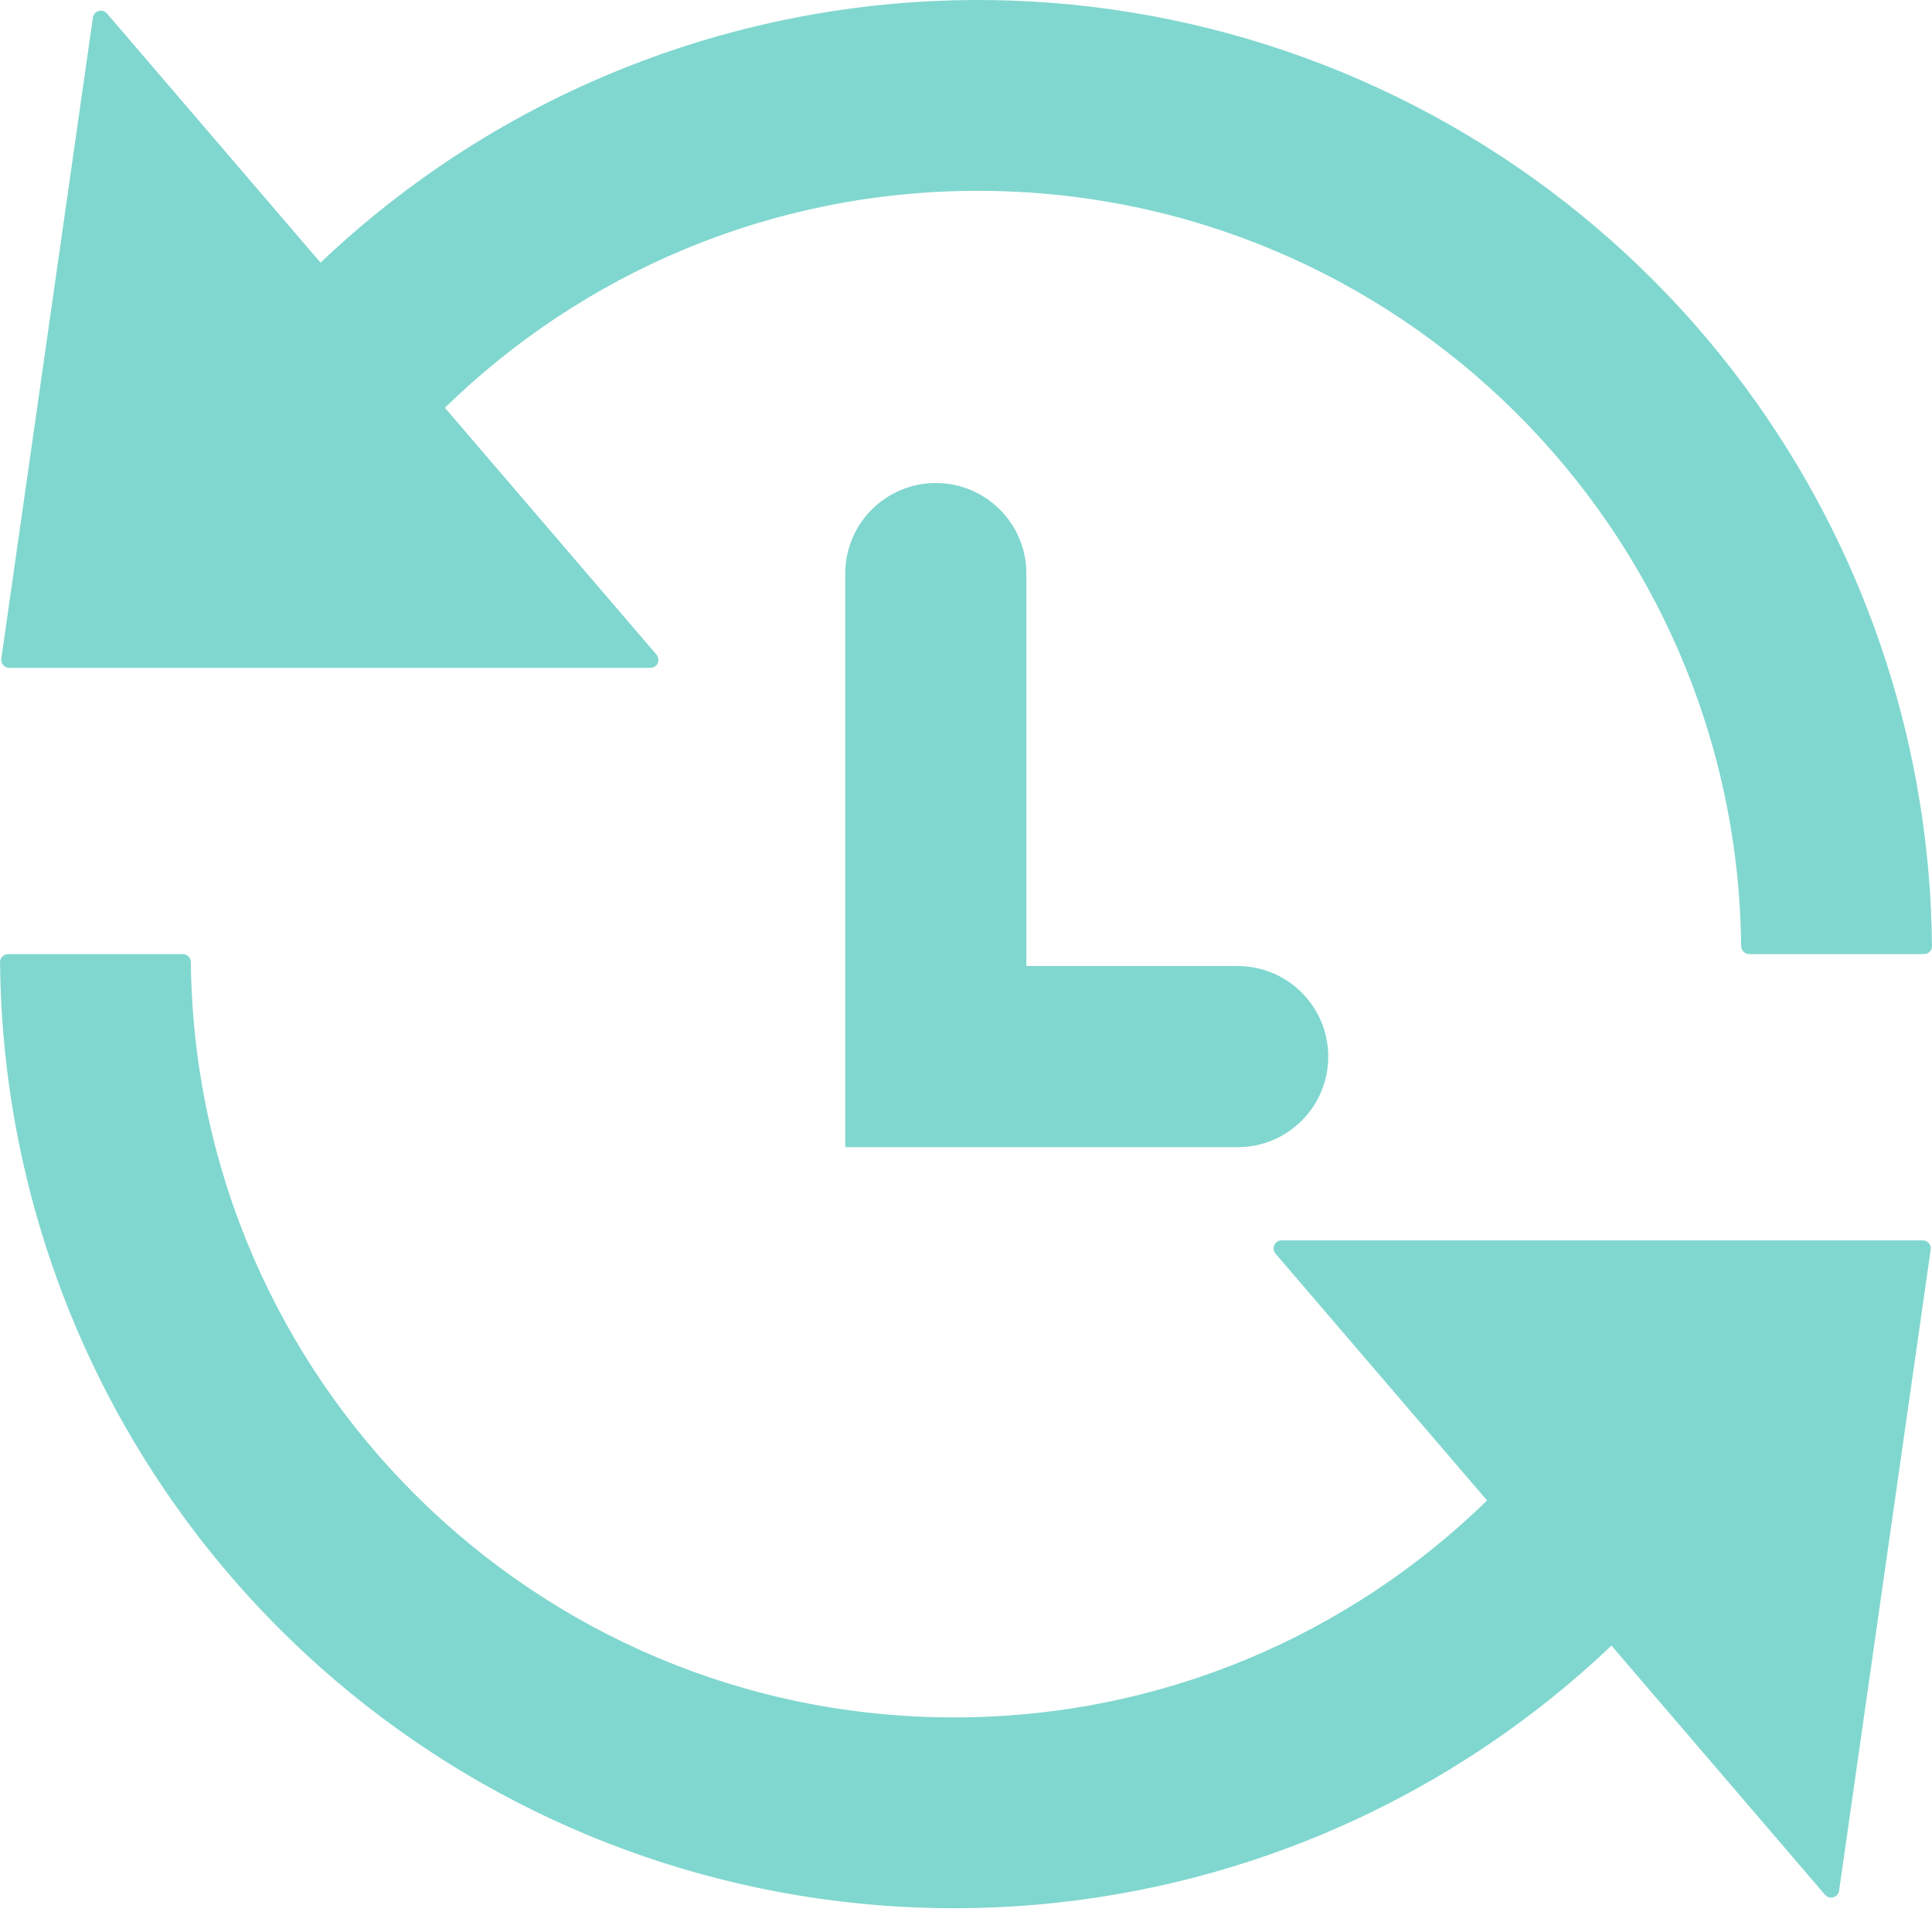
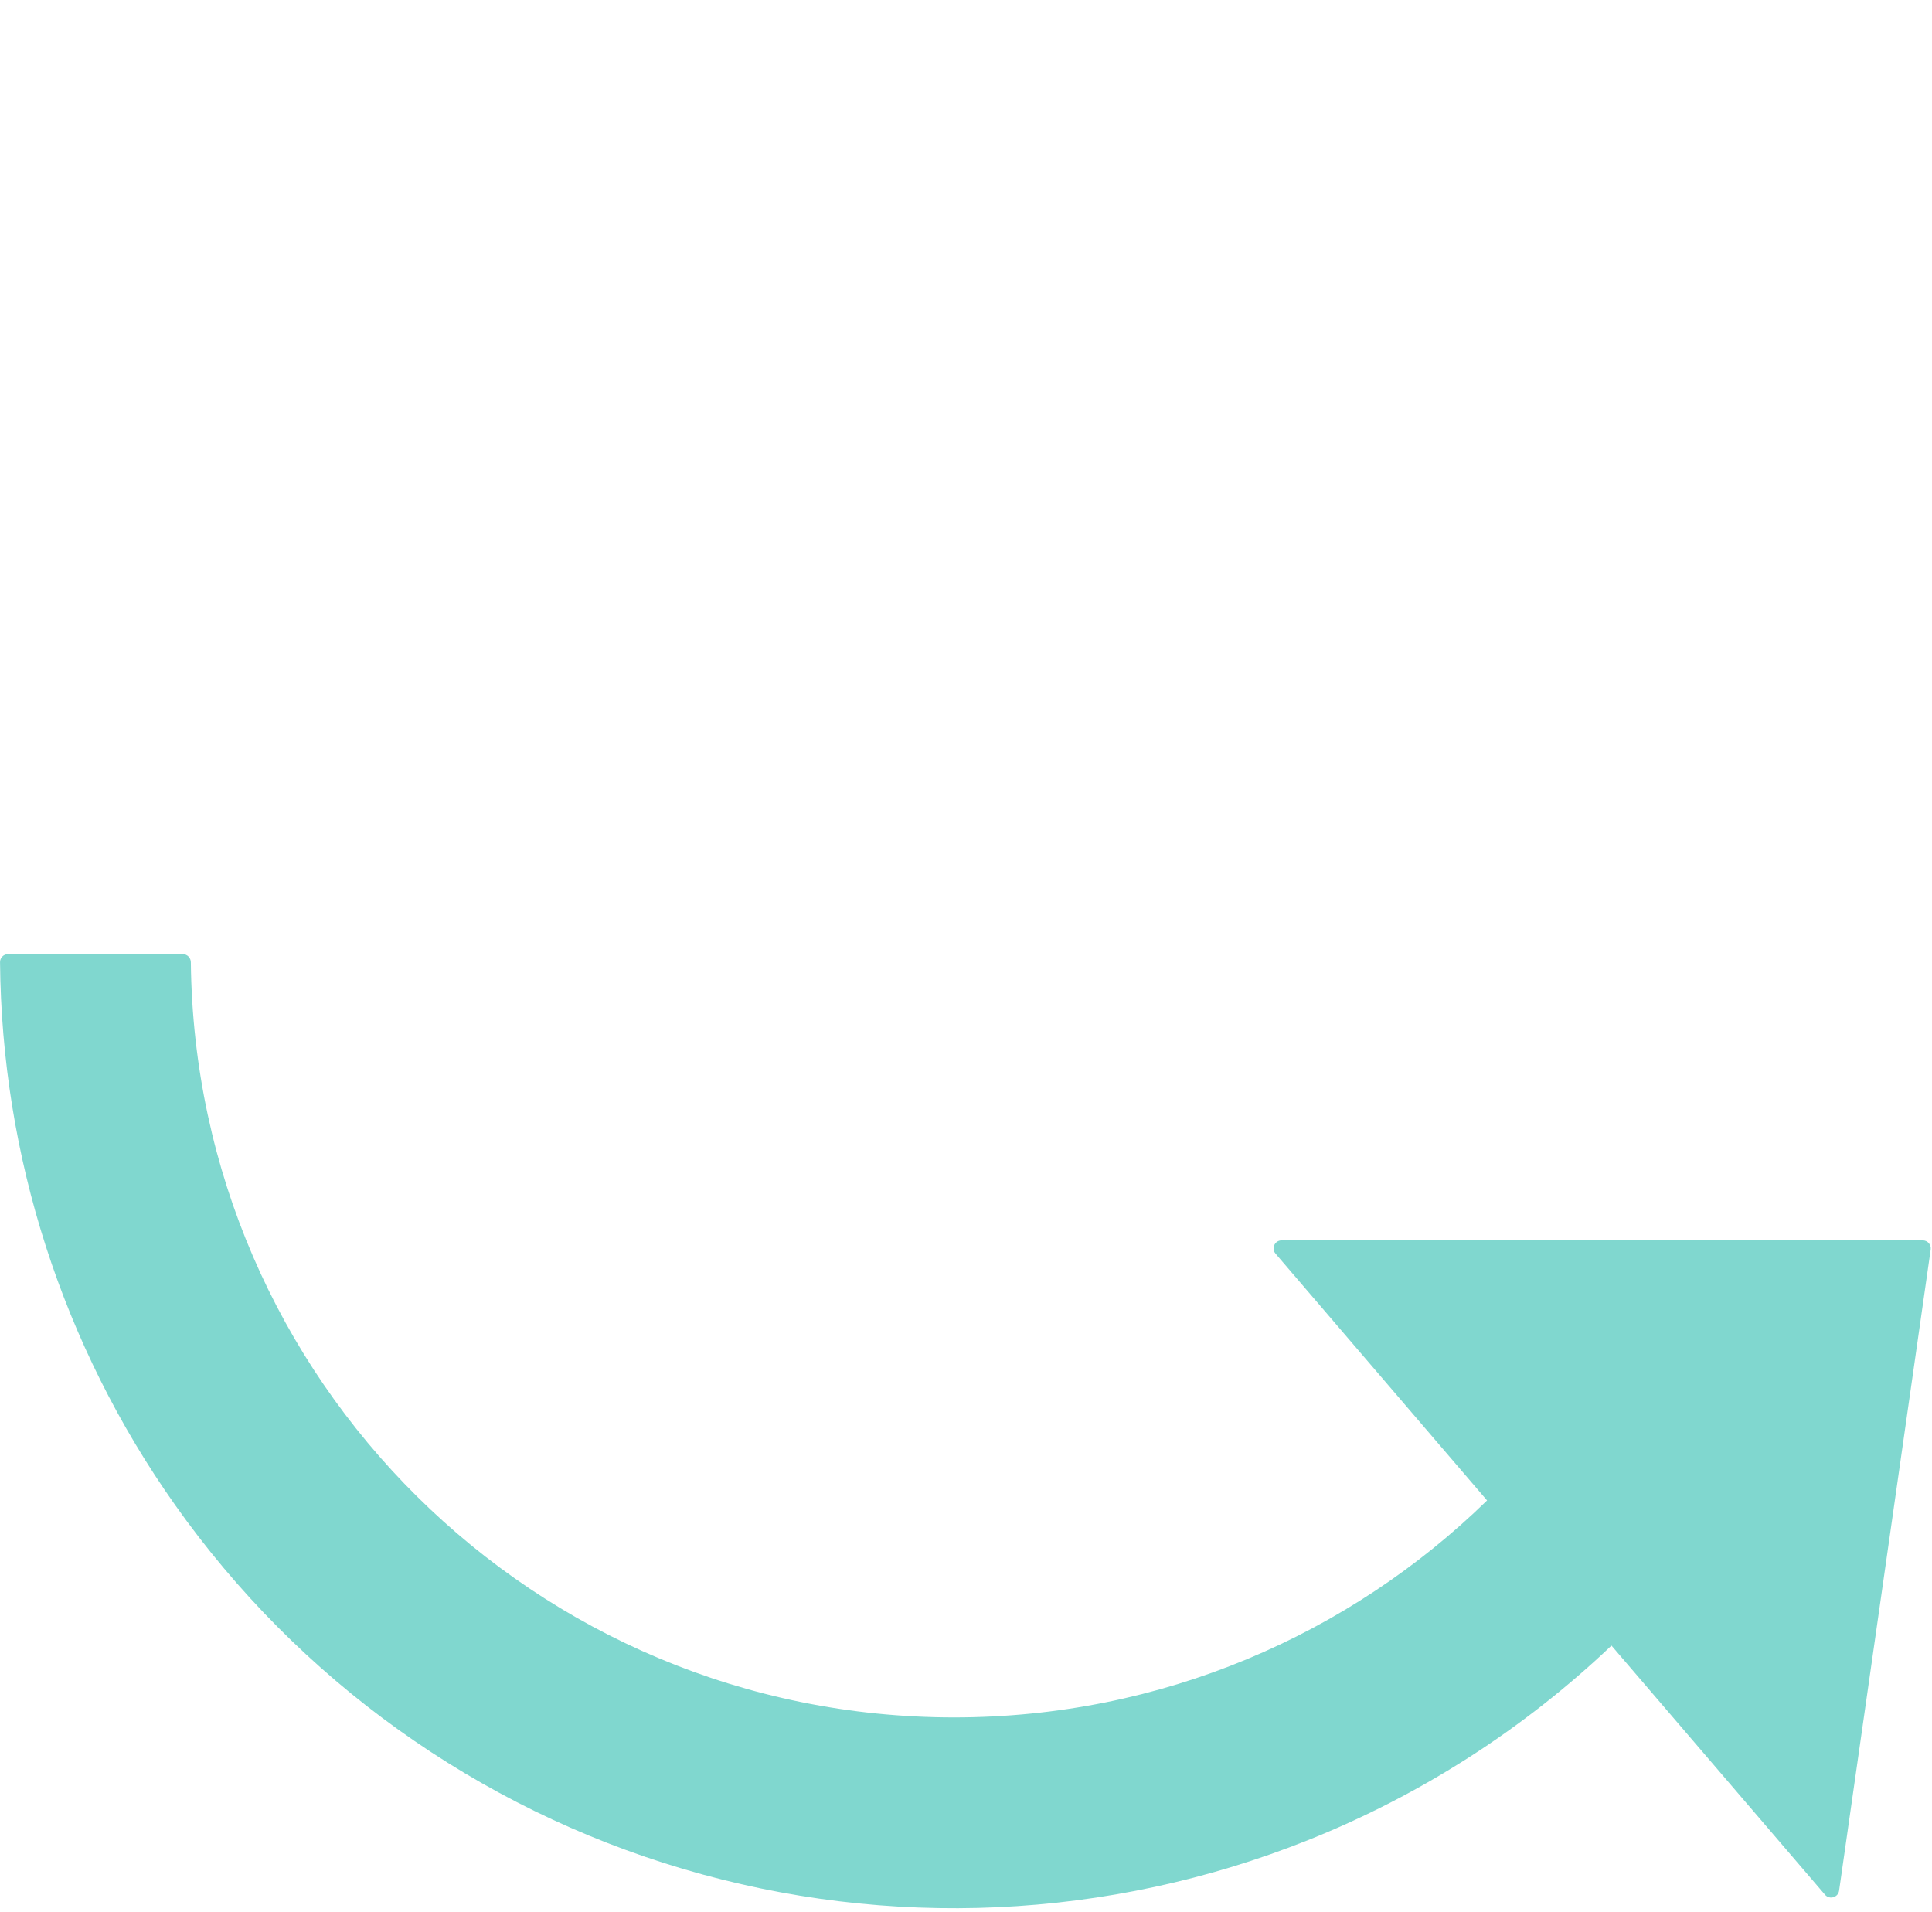
<svg xmlns="http://www.w3.org/2000/svg" width="96" height="95" viewBox="0 0 96 95" fill="none">
  <g id="Group 13511">
    <g id="Vector">
-       <path d="M4.616 0.874C4.665 0.534 5.092 0.409 5.316 0.671L15.927 13.05C20.269 8.922 25.384 5.626 31.026 3.375C40.916 -0.571 51.847 -1.072 62.057 1.952C72.267 4.977 81.162 11.35 87.307 20.046C92.897 27.956 95.917 37.368 95.998 47.007C96 47.228 95.821 47.407 95.6 47.407H86.919C86.698 47.407 86.519 47.226 86.517 47.005C86.301 26.245 69.405 9.481 48.593 9.481C38.288 9.481 28.943 13.591 22.108 20.261L32.619 32.525C32.842 32.784 32.657 33.185 32.316 33.185H0.461C0.218 33.185 0.031 32.969 0.065 32.729L4.616 0.874Z" fill="#80D7CF" />
      <path d="M91.384 93.94C91.335 94.281 90.908 94.405 90.684 94.144L80.073 81.764C75.731 85.893 70.616 89.189 64.975 91.44C55.084 95.386 44.153 95.887 33.943 92.862C23.733 89.838 14.838 83.464 8.693 74.768C3.103 66.859 0.083 57.447 0.002 47.807C-0 47.587 0.179 47.407 0.4 47.407H9.081C9.302 47.407 9.481 47.588 9.483 47.809C9.699 68.57 26.595 85.333 47.407 85.333C57.712 85.333 67.057 81.223 73.892 74.553L63.381 62.29C63.158 62.03 63.343 61.63 63.684 61.63H95.539C95.782 61.63 95.969 61.845 95.935 62.086L91.384 93.94Z" fill="#80D7CF" />
    </g>
-     <path id="Vector 258 (Stroke)" fill-rule="evenodd" clip-rule="evenodd" d="M46.5 24C48.985 24 51 26.015 51 28.5V48H61.5C63.985 48 66 50.015 66 52.5C66 54.985 63.985 57 61.5 57H42V28.5C42 26.015 44.015 24 46.5 24Z" fill="#80D7CF" />
  </g>
</svg>